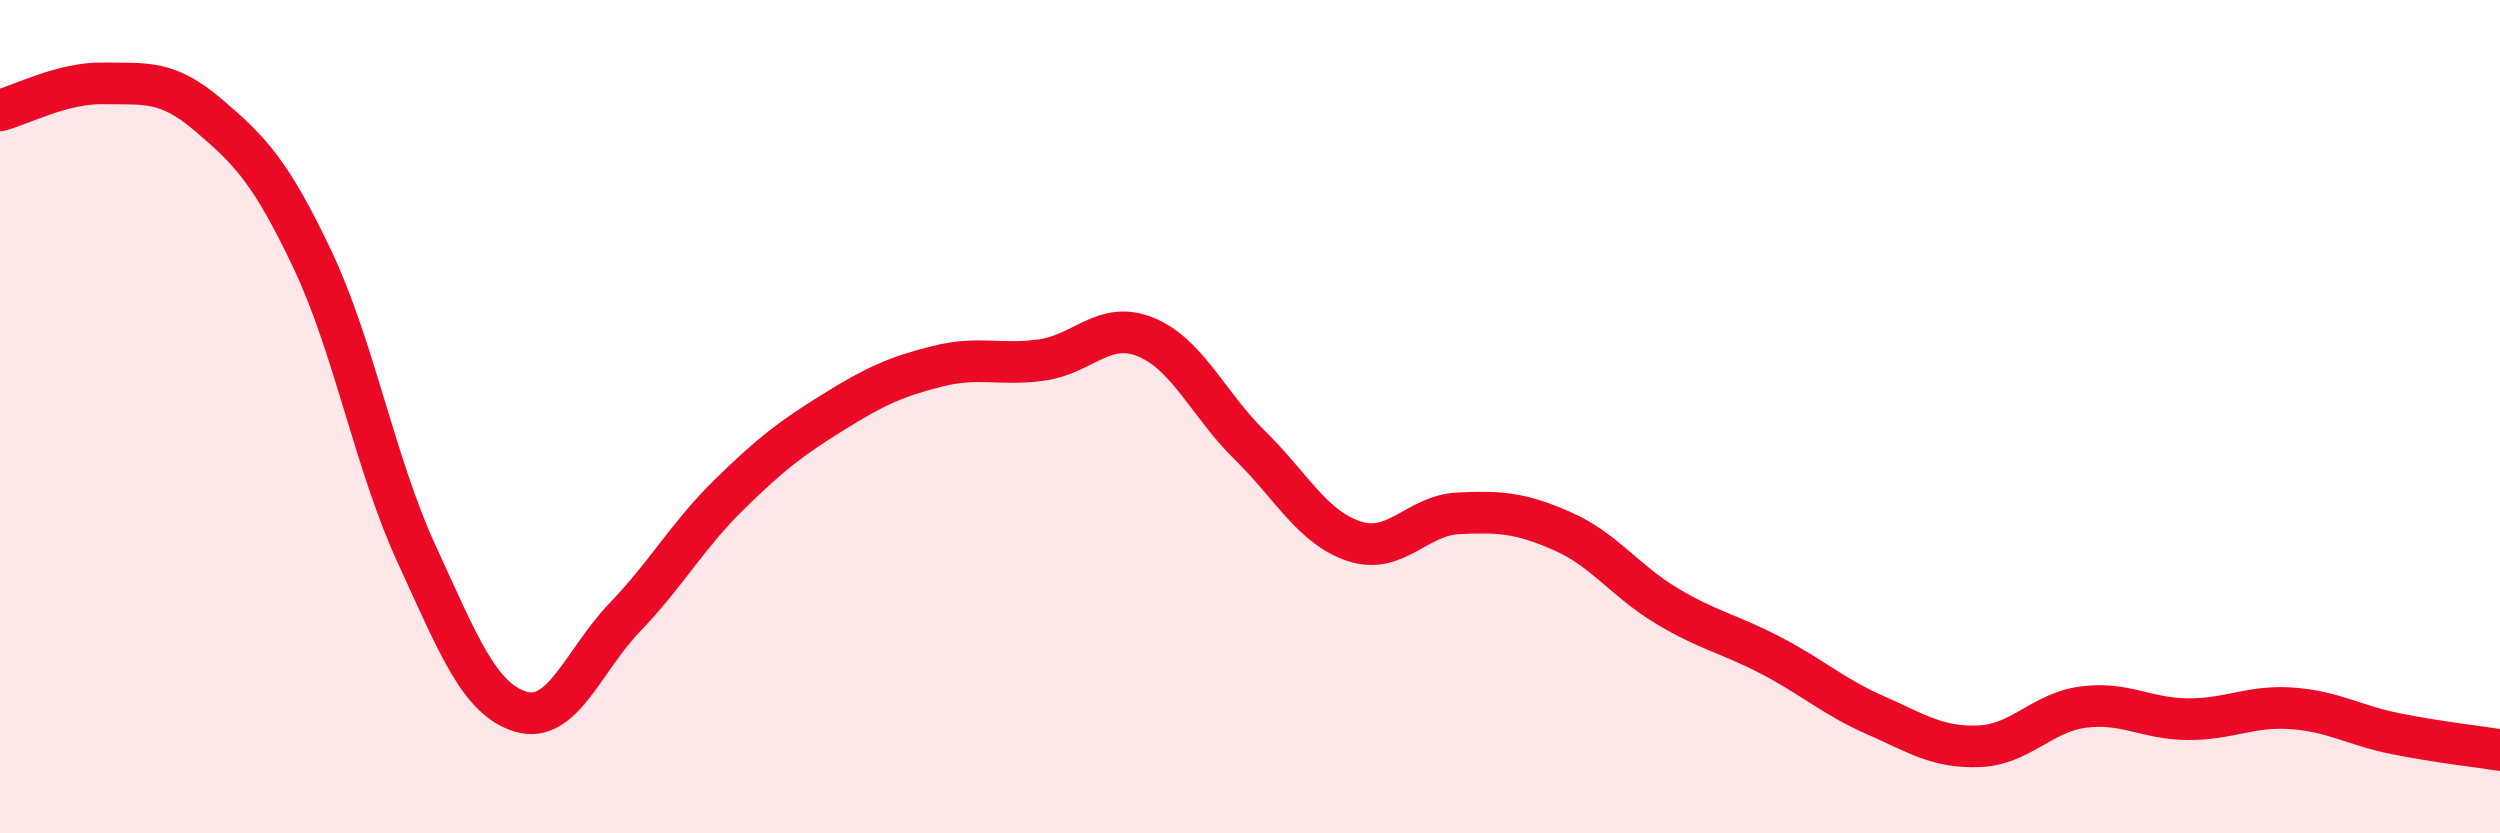
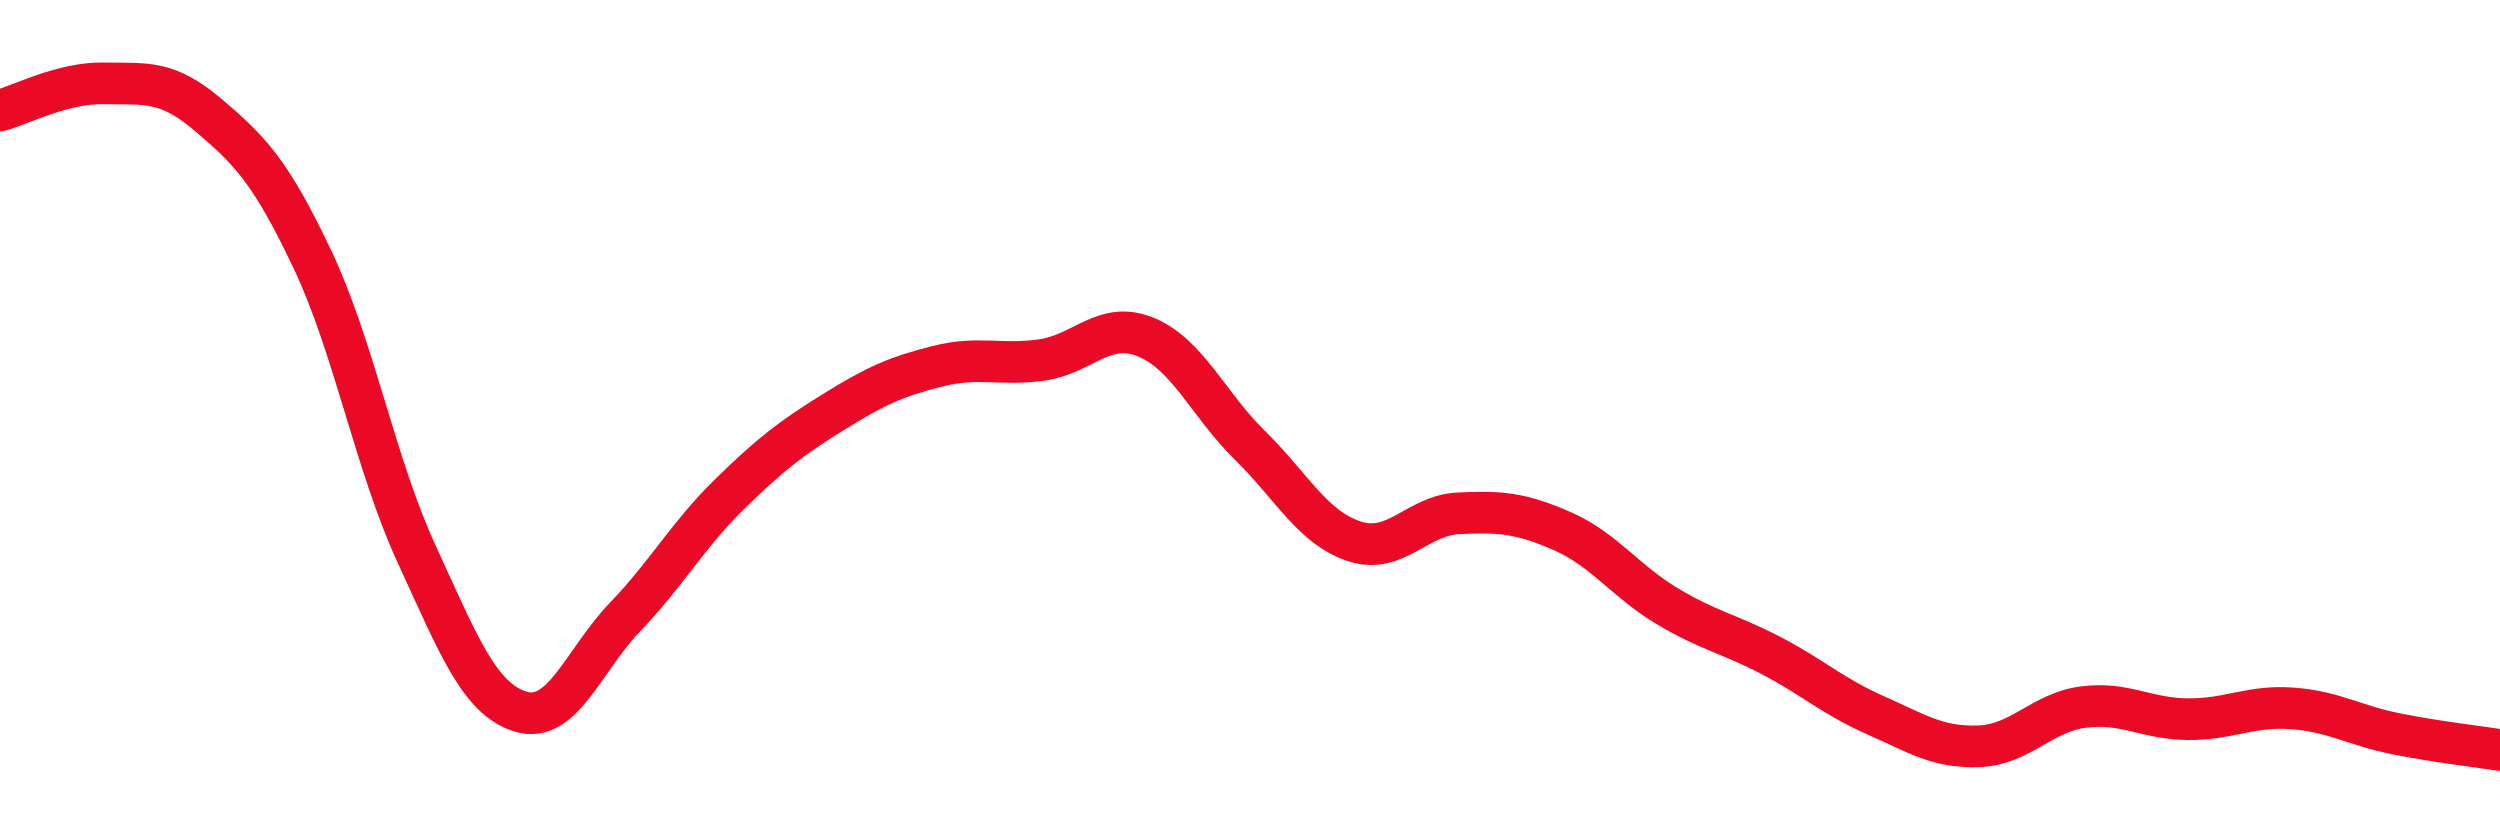
<svg xmlns="http://www.w3.org/2000/svg" width="60" height="20" viewBox="0 0 60 20">
-   <path d="M 0,2.65 C 0.5,2.52 1.5,1.98 2.5,2 C 3.5,2.02 4,1.91 5,2.76 C 6,3.61 6.5,4.12 7.5,6.23 C 8.5,8.34 9,11.13 10,13.3 C 11,15.47 11.5,16.78 12.5,17.08 C 13.5,17.38 14,15.85 15,14.81 C 16,13.77 16.5,12.85 17.5,11.87 C 18.5,10.89 19,10.51 20,9.89 C 21,9.27 21.5,9.04 22.5,8.79 C 23.5,8.54 24,8.78 25,8.64 C 26,8.5 26.5,7.68 27.5,8.09 C 28.5,8.5 29,9.71 30,10.69 C 31,11.67 31.5,12.66 32.5,12.99 C 33.5,13.32 34,12.37 35,12.32 C 36,12.27 36.5,12.31 37.5,12.75 C 38.5,13.19 39,13.94 40,14.54 C 41,15.14 41.5,15.21 42.5,15.73 C 43.5,16.25 44,16.72 45,17.16 C 46,17.6 46.5,17.95 47.5,17.91 C 48.5,17.87 49,17.1 50,16.97 C 51,16.84 51.5,17.25 52.5,17.26 C 53.5,17.27 54,16.93 55,17 C 56,17.07 56.5,17.41 57.5,17.61 C 58.5,17.81 59.5,17.92 60,18L60 20L0 20Z" fill="#EB0A25" opacity="0.1" stroke-linecap="round" stroke-linejoin="round" />
  <path d="M 0,2.65 C 0.5,2.52 1.5,1.98 2.5,2 C 3.5,2.02 4,1.91 5,2.76 C 6,3.61 6.5,4.12 7.5,6.23 C 8.5,8.34 9,11.13 10,13.3 C 11,15.47 11.5,16.78 12.5,17.08 C 13.5,17.38 14,15.85 15,14.81 C 16,13.77 16.5,12.85 17.5,11.87 C 18.5,10.89 19,10.51 20,9.89 C 21,9.27 21.5,9.04 22.5,8.79 C 23.5,8.54 24,8.78 25,8.64 C 26,8.5 26.5,7.68 27.5,8.09 C 28.5,8.5 29,9.71 30,10.69 C 31,11.67 31.5,12.66 32.5,12.99 C 33.5,13.32 34,12.37 35,12.32 C 36,12.27 36.5,12.31 37.5,12.75 C 38.5,13.19 39,13.94 40,14.54 C 41,15.14 41.5,15.21 42.5,15.73 C 43.5,16.25 44,16.72 45,17.16 C 46,17.6 46.5,17.95 47.5,17.91 C 48.5,17.87 49,17.1 50,16.97 C 51,16.84 51.5,17.25 52.5,17.26 C 53.5,17.27 54,16.93 55,17 C 56,17.07 56.5,17.41 57.5,17.61 C 58.5,17.81 59.5,17.92 60,18" stroke="#EB0A25" stroke-width="1" fill="none" stroke-linecap="round" stroke-linejoin="round" />
</svg>